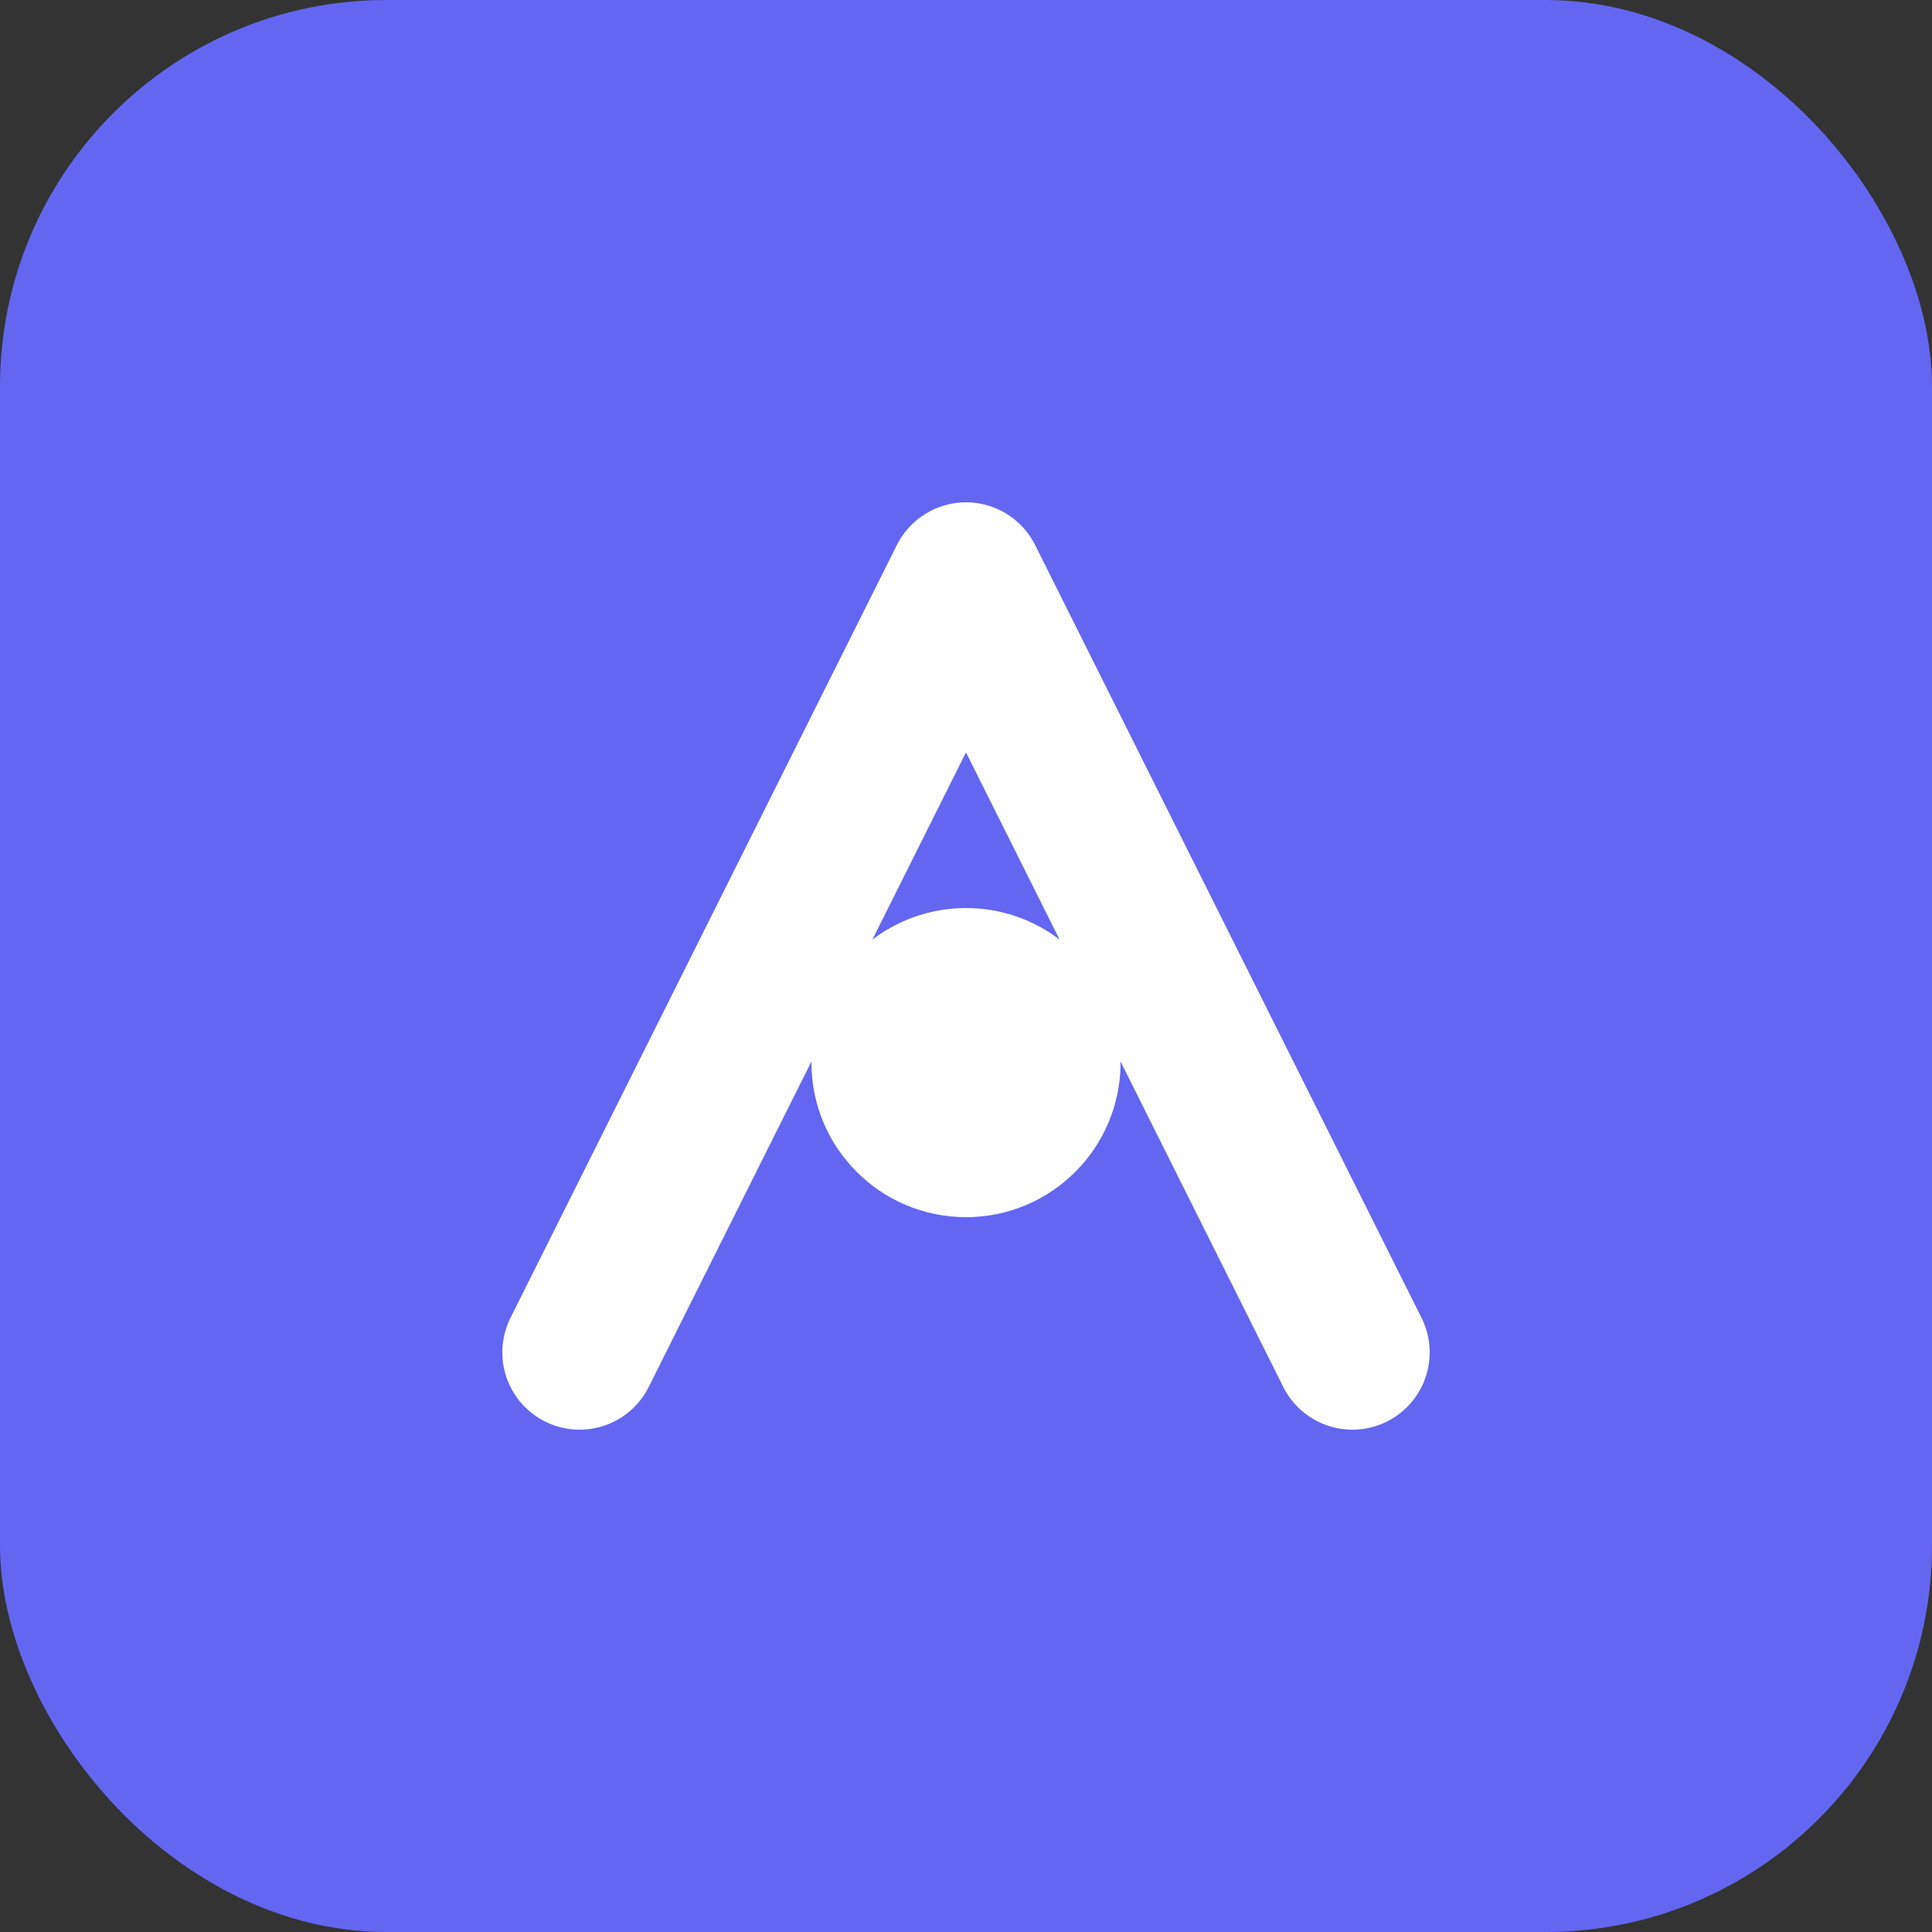
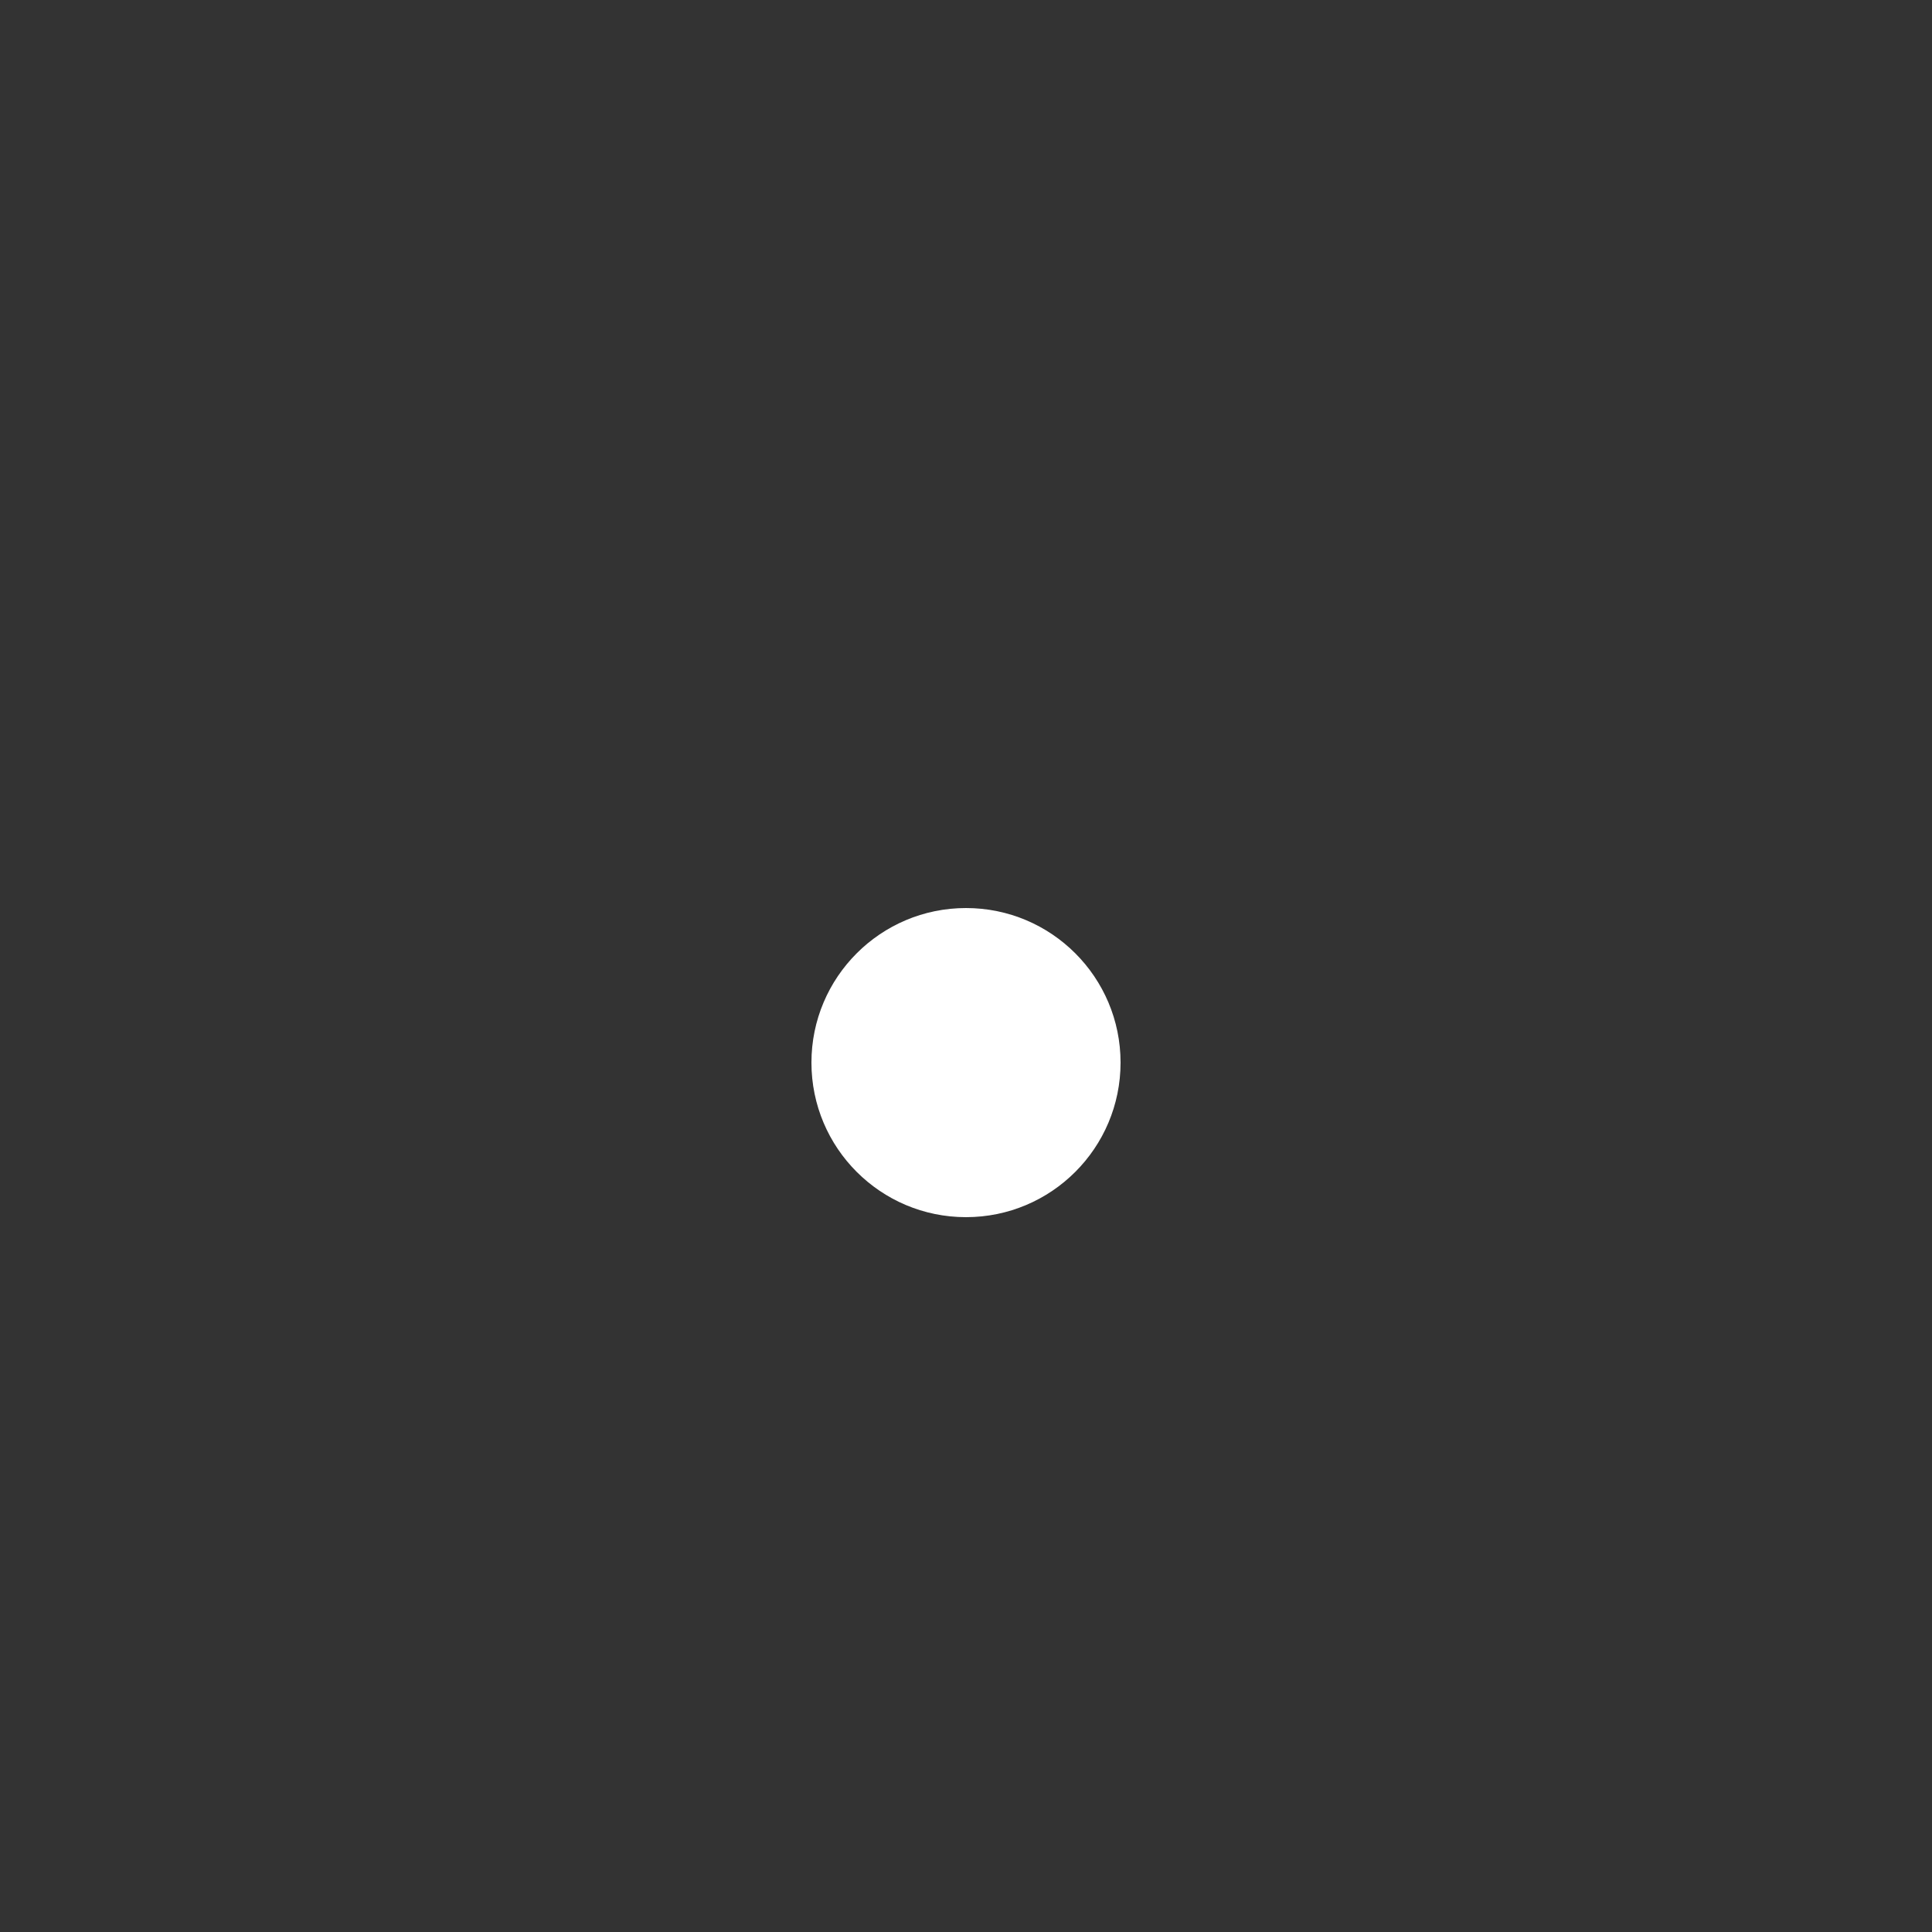
<svg xmlns="http://www.w3.org/2000/svg" viewBox="0 0 100 100">
  <rect x="0" y="0" width="100" height="100" fill="#333333" stroke="none" />
-   <rect width="100" height="100" rx="20" fill="#6366f1" />
-   <path d="M30 70L50 30L70 70" stroke="white" stroke-width="8" fill="none" stroke-linecap="round" stroke-linejoin="round" />
  <circle cx="50" cy="55" r="8" fill="white" />
</svg>